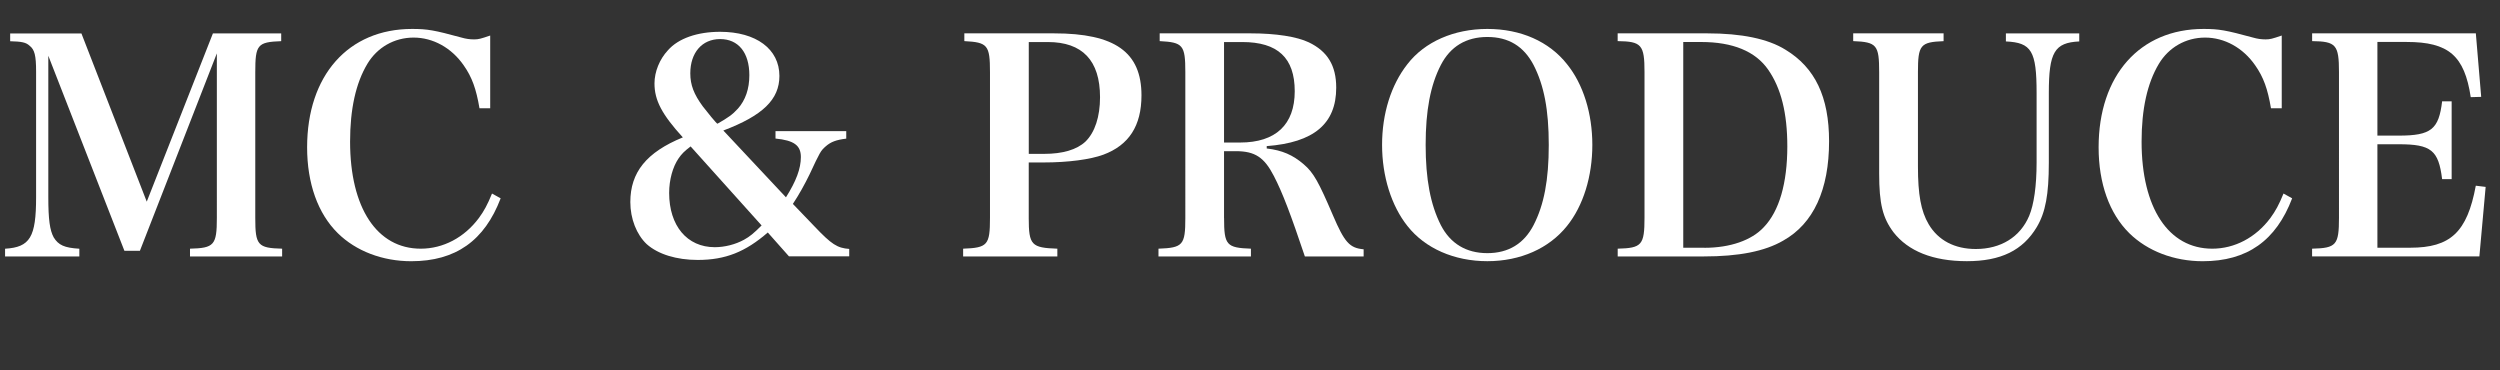
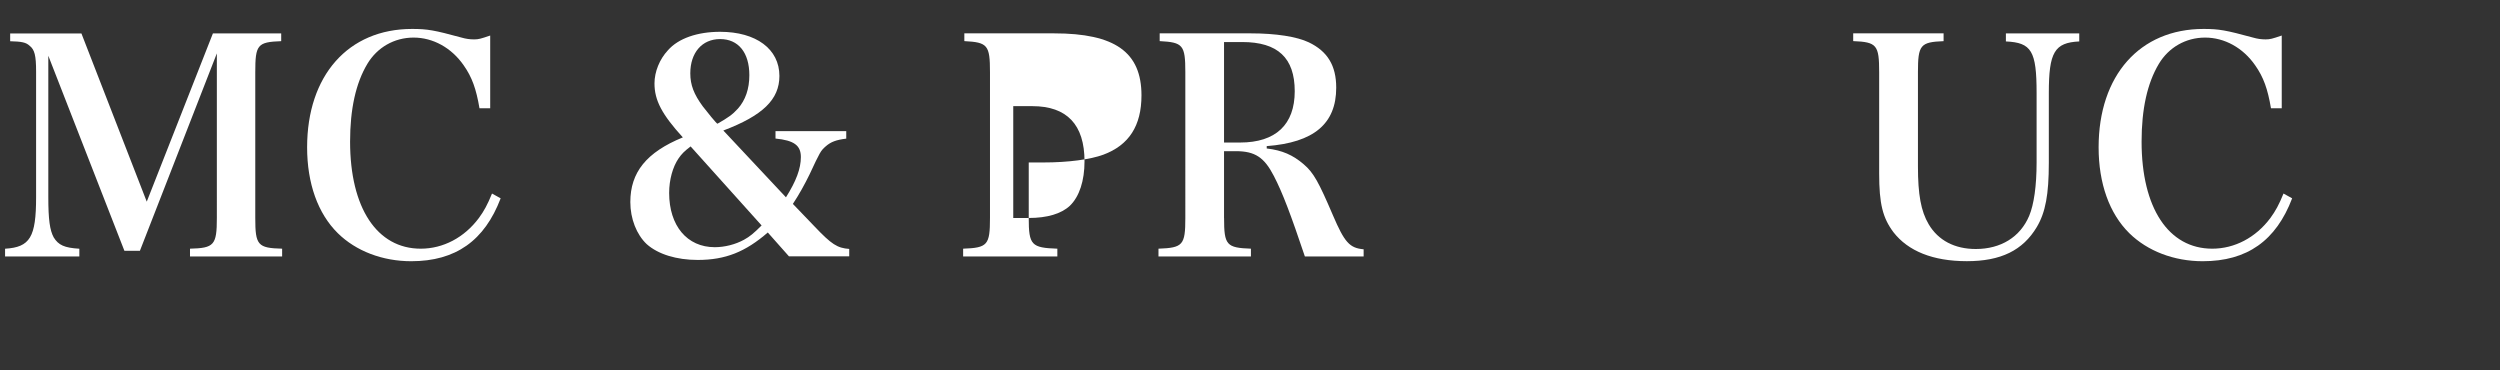
<svg xmlns="http://www.w3.org/2000/svg" id="_レイヤー_2" viewBox="0 0 621.98 92.07">
  <rect x="0" y="0" width="621.98" height="92.07" fill="#333333" stroke="none" />
  <g id="_レイヤー_1-2">
    <path d="M12.02,49.04c0,5.56.37,8.24,1.34,10.02,1.19,1.93,2.67,2.6,6.38,2.82v1.93H1.26v-1.93c6.23-.37,7.72-2.89,7.72-12.83v-31.23c0-4.01-.37-5.49-1.63-6.45-.89-.82-1.93-1.04-4.82-1.11v-1.93h17.73l16.25,41.84L52.97,8.31h16.99v1.93c-5.94.22-6.45.89-6.45,7.79v36.2c0,6.75.59,7.49,6.68,7.64v1.93h-22.92v-1.93c6.01-.15,6.68-.89,6.68-7.64V13.28l-19.14,49.11h-3.86L12.02,13.87v35.17Z" style="fill:#fff;" />
    <path d="M119.29,26.93c-.82-4.82-1.85-7.72-3.93-10.68-3.04-4.38-7.64-6.9-12.46-6.9s-9.05,2.45-11.5,6.53c-2.89,4.82-4.3,11.28-4.3,19.36,0,16.47,6.68,26.63,17.58,26.63,5.56,0,10.83-2.75,14.47-7.64,1.26-1.71,2.15-3.34,3.26-6.08l2.15,1.19c-4.01,10.54-11.2,15.65-22.26,15.65-7.12,0-13.73-2.52-18.25-6.97-4.97-4.9-7.64-12.39-7.64-21.37,0-17.88,10.24-29.45,26.11-29.45,3.86,0,5.49.3,12.31,2.15,1.04.3,2,.45,3.12.45s1.63-.15,4.01-.96v18.1h-2.67Z" style="fill:#fff;" />
    <path d="M210.54,32.64v1.85c-2.52.3-3.86.82-5.12,1.93s-1.41,1.41-4.01,6.97c-1.19,2.45-2.67,5.12-4.15,7.34l5.34,5.56c4.3,4.53,5.71,5.42,8.68,5.64v1.85h-14.99l-5.27-5.94c-5.56,4.82-10.53,6.83-17.43,6.83-5.27,0-9.87-1.41-12.69-3.93-2.52-2.37-4.08-6.31-4.08-10.46,0-7.42,4.01-12.39,13.06-16.1-5.19-5.71-7.05-9.2-7.05-13.43,0-2.89,1.26-6.01,3.34-8.24,2.6-2.97,7.34-4.6,12.98-4.6,8.98,0,14.76,4.3,14.76,10.98,0,5.86-4.15,9.87-13.95,13.58l15.58,16.62c2.52-4.01,3.71-7.12,3.71-10.02s-1.71-4.15-6.31-4.6v-1.85h17.58ZM171.82,36.43c-1.56,1.19-2.23,1.85-3.04,3.04-1.41,2.08-2.3,5.27-2.3,8.53,0,8.16,4.45,13.5,11.35,13.5,2.45,0,5.12-.67,7.27-1.85,1.48-.82,2.37-1.56,4.38-3.56l-17.66-19.66ZM183.54,27.08c1.93-2.15,2.89-4.97,2.89-8.38,0-5.64-2.75-8.98-7.27-8.98s-7.42,3.41-7.42,8.53c0,2.89.89,5.19,3.12,8.23.96,1.26,3.49,4.38,3.64,4.3,2.6-1.48,3.78-2.3,5.04-3.71Z" style="fill:#fff;" />
-     <path d="M255.94,54.23c0,6.75.67,7.42,7.12,7.64v1.93h-23.44v-1.93c6.08-.22,6.68-.89,6.68-7.64V17.95c0-6.75-.59-7.42-6.38-7.72v-1.93h22.33c15.13,0,21.74,4.67,21.74,15.43,0,7.57-3.12,12.39-9.5,14.76-3.26,1.19-8.68,1.93-14.91,1.93h-3.64v13.8ZM259.8,38.28c4.6,0,8.09-1.04,10.24-3.04,2.37-2.3,3.64-6.23,3.64-11.05,0-9.13-4.38-13.73-12.98-13.73h-4.75v27.82h3.86Z" style="fill:#fff;" />
+     <path d="M255.94,54.23c0,6.75.67,7.42,7.12,7.64v1.93h-23.44v-1.93c6.08-.22,6.68-.89,6.68-7.64V17.95c0-6.75-.59-7.42-6.38-7.72v-1.93h22.33c15.13,0,21.74,4.67,21.74,15.43,0,7.57-3.12,12.39-9.5,14.76-3.26,1.19-8.68,1.93-14.91,1.93h-3.64v13.8Zc4.6,0,8.09-1.04,10.24-3.04,2.37-2.3,3.64-6.23,3.64-11.05,0-9.13-4.38-13.73-12.98-13.73h-4.75v27.82h3.86Z" style="fill:#fff;" />
    <path d="M304.54,54.23c0,6.75.59,7.42,6.68,7.64v1.93h-23v-1.93c6.08-.22,6.68-.89,6.68-7.64V17.95c0-6.75-.59-7.42-6.38-7.72v-1.93h22.7c6.23,0,11.43.82,14.39,2.23,4.67,2.23,6.83,5.79,6.83,11.28,0,8.98-5.56,13.65-17.29,14.54v.59c3.86.45,6.53,1.63,9.2,3.93,2.45,2.08,3.71,4.38,7.27,12.69,2.89,6.75,4.15,8.16,7.64,8.46v1.78h-14.62c-3.49-10.39-5.56-15.88-7.72-20.03-2.37-4.6-4.67-6.16-9.42-6.16h-2.97v16.62ZM308.54,35.46c8.83,0,13.58-4.45,13.58-12.76s-4.23-12.24-13.06-12.24h-4.53v25h4.01Z" style="fill:#fff;" />
-     <path d="M350.16,15.95c4.3-5.56,11.57-8.75,19.88-8.75s15.36,3.12,19.81,8.75c4.08,5.04,6.31,12.31,6.31,20.1s-2.23,15.13-6.31,20.18c-4.45,5.56-11.57,8.75-19.81,8.75s-15.5-3.19-19.88-8.75c-4.01-5.04-6.31-12.39-6.31-20.18s2.23-14.91,6.31-20.1ZM358.47,56.01c2.37,4.6,6.31,6.97,11.57,6.97s9.12-2.37,11.5-6.97c2.6-5.04,3.78-11.2,3.78-19.96s-1.19-14.84-3.78-19.88c-2.45-4.67-6.23-6.97-11.5-6.97s-9.2,2.37-11.57,6.97c-2.6,5.04-3.78,11.35-3.78,19.88s1.19,14.84,3.78,19.96Z" style="fill:#fff;" />
-     <path d="M402.46,61.87c6.01-.15,6.68-.89,6.68-7.72V17.95c0-6.83-.74-7.64-6.68-7.72v-1.93h22.33c8.46,0,15.06,1.34,19.44,4.08,7.34,4.45,10.83,11.72,10.83,22.78,0,12.02-3.86,20.48-11.42,24.71-4.6,2.67-11.05,3.93-19.73,3.93h-21.44v-1.93ZM424.05,61.65c6.38,0,11.72-1.85,14.76-5.12,3.86-4.01,5.86-10.98,5.86-20.11,0-8.31-1.56-14.47-4.75-19.07-3.19-4.6-8.83-6.9-16.69-6.9h-4.45v51.19h5.27Z" style="fill:#fff;" />
    <path d="M483.55,8.31v1.93c-5.79.22-6.38.96-6.38,7.72v23.44c0,6.97.74,11.13,2.67,14.39,2.37,4.01,6.46,6.16,11.72,6.16,6.23,0,11.05-2.97,13.28-8.24,1.19-2.82,1.85-7.49,1.85-13.28v-17.29c0-10.46-1.26-12.54-7.64-12.83v-2h18.25v2c-6.16.3-7.57,2.67-7.57,12.83v17.36c0,7.86-.82,12.31-2.97,15.95-3.49,5.86-8.98,8.53-17.43,8.53s-14.61-2.52-18.25-7.2c-2.67-3.56-3.56-7.05-3.56-14.61v-25.22c0-6.75-.59-7.49-6.46-7.72v-1.93h22.48Z" style="fill:#fff;" />
    <path d="M565,26.93c-.82-4.82-1.85-7.72-3.93-10.68-3.04-4.38-7.64-6.9-12.46-6.9s-9.05,2.45-11.5,6.53c-2.89,4.82-4.3,11.28-4.3,19.36,0,16.47,6.68,26.63,17.58,26.63,5.56,0,10.83-2.75,14.47-7.64,1.26-1.71,2.15-3.34,3.26-6.08l2.15,1.19c-4.01,10.54-11.2,15.65-22.26,15.65-7.12,0-13.72-2.52-18.25-6.97-4.97-4.9-7.64-12.39-7.64-21.37,0-17.88,10.24-29.45,26.11-29.45,3.86,0,5.49.3,12.32,2.15,1.04.3,2,.45,3.12.45s1.63-.15,4.01-.96v18.1h-2.67Z" style="fill:#fff;" />
-     <path d="M575.24,61.87c6.01-.15,6.68-.89,6.68-7.72V17.95c0-6.83-.74-7.64-6.68-7.72v-1.93h40.73l1.33,15.8-2.6.07c-1.56-10.31-5.49-13.73-15.95-13.73h-7.27v23.3h5.34c8.01,0,9.94-1.56,10.76-8.53h2.37v19.36h-2.37c-.89-7.2-2.74-8.68-10.76-8.68h-5.34v25.74h8.16c10.02,0,14.17-3.86,16.32-15.43l2.45.3-1.56,17.29h-41.62v-1.93Z" style="fill:#fff;" />
  </g>
</svg>